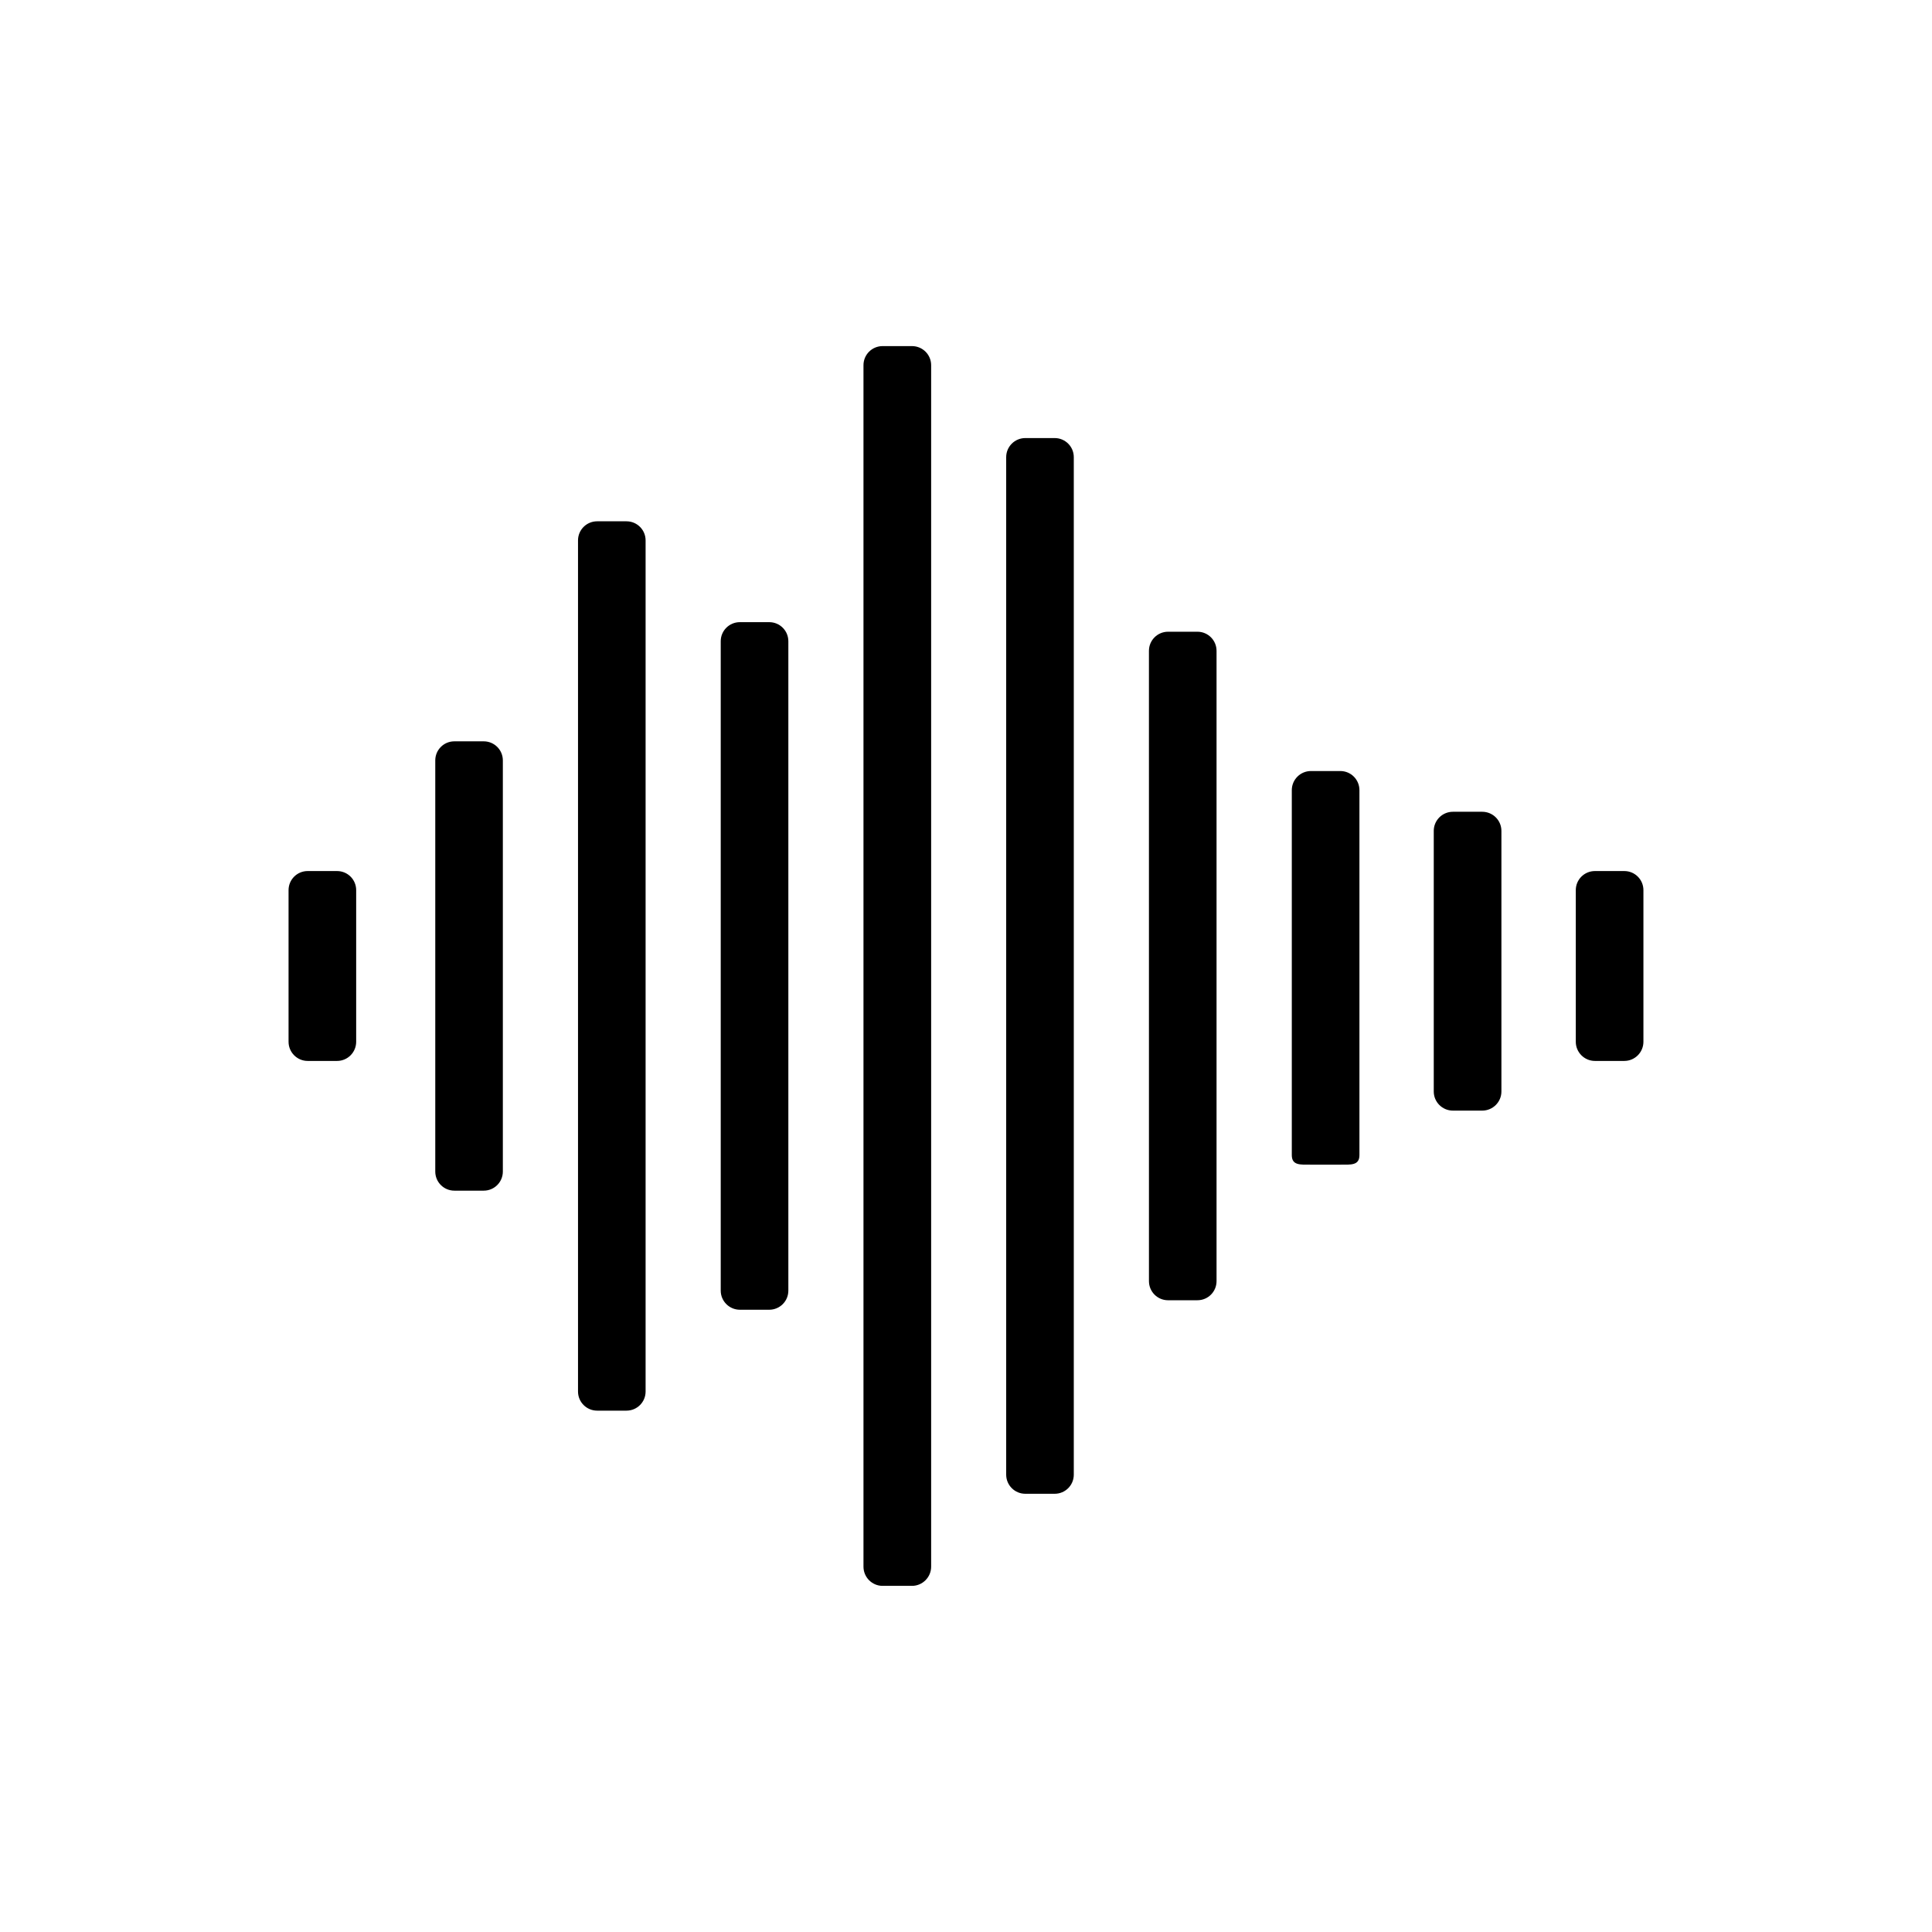
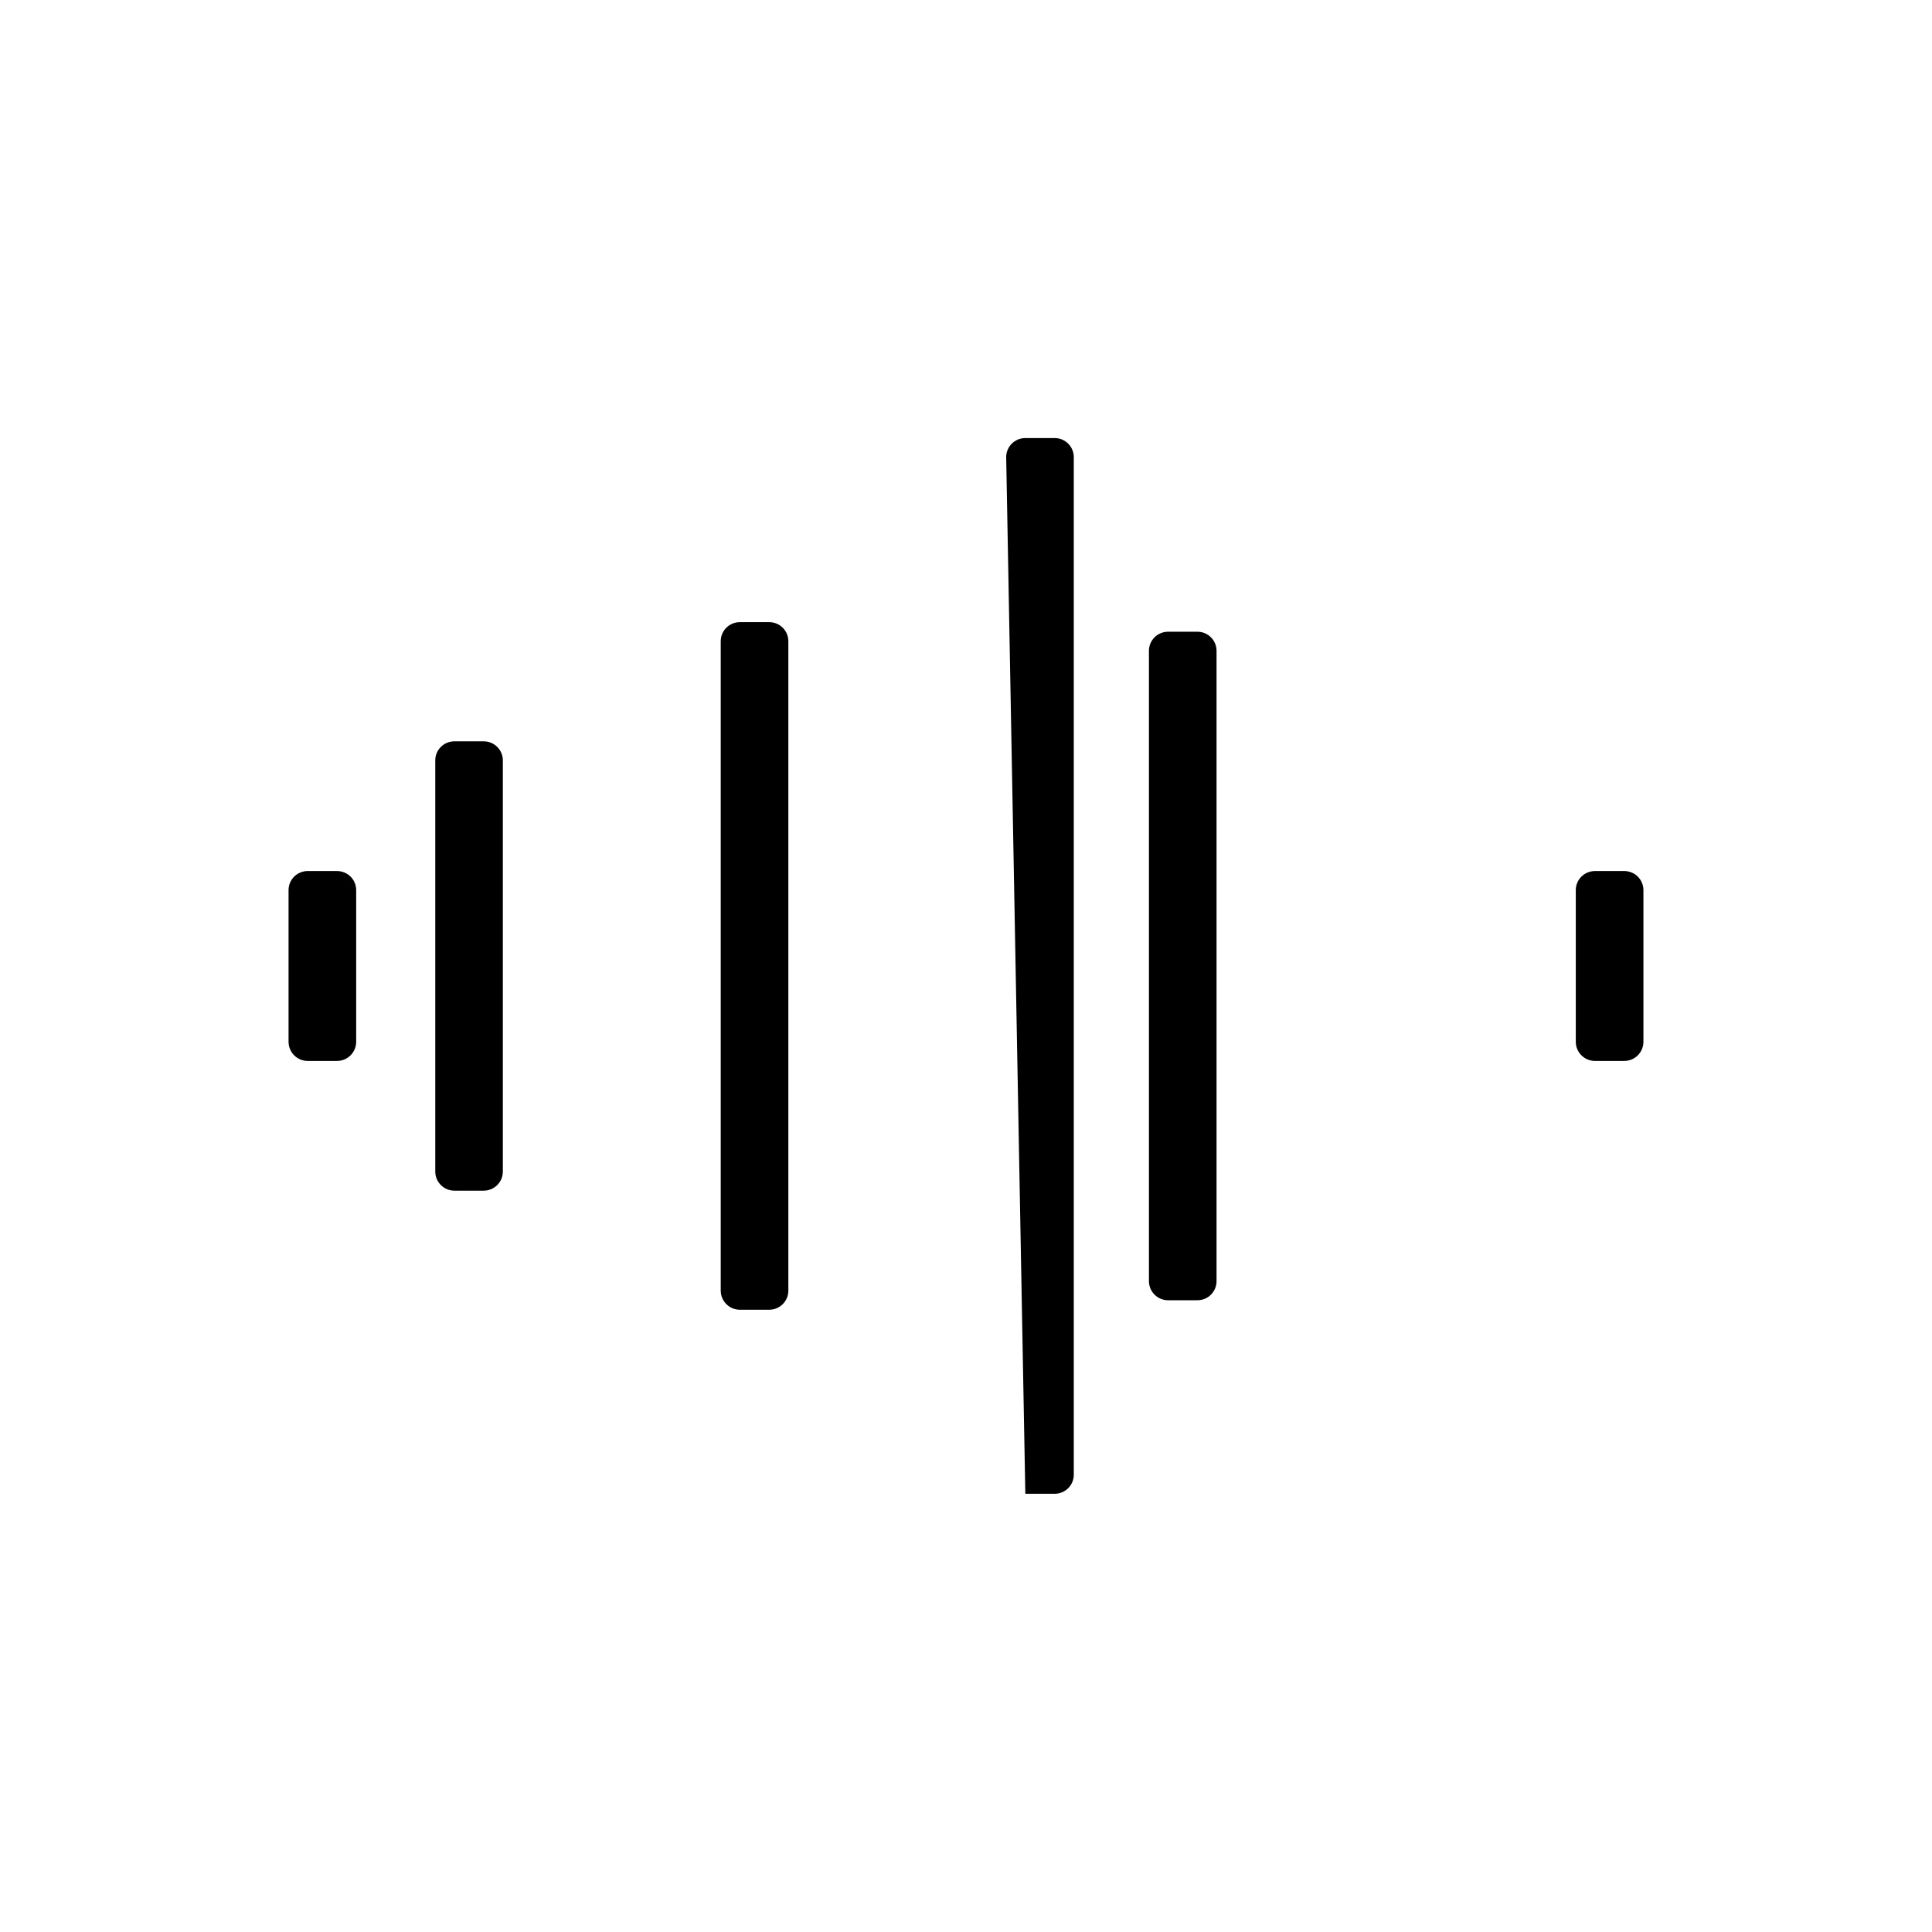
<svg xmlns="http://www.w3.org/2000/svg" fill="#000000" width="800px" height="800px" version="1.1" viewBox="144 144 512 512">
  <g fill-rule="evenodd">
    <path d="m259.35 345.52c0-2.797 2.254-5.059 5.059-5.059h7.785c2.801 0 5.066 2.266 5.066 5.059v108.95c0 2.797-2.266 5.066-5.066 5.066h-7.785c-2.805 0-5.059-2.273-5.059-5.066z" />
-     <path d="m297.18 287.21c0-2.793 2.262-5.059 5.062-5.059h7.789c2.797 0 5.059 2.266 5.059 5.059v225.56c0 2.797-2.262 5.066-5.059 5.066h-7.789c-2.801 0-5.062-2.273-5.062-5.066z" />
    <path d="m335 313.94c0-2.812 2.277-5.062 5.078-5.062h7.777c2.801 0 5.066 2.258 5.066 5.062v172.09c0 2.797-2.266 5.066-5.066 5.066h-7.777c-2.801 0-5.078-2.273-5.078-5.066z" />
-     <path d="m372.83 240.78c0-2.812 2.277-5.059 5.066-5.059h7.789c2.793 0 5.078 2.246 5.078 5.059v318.4c0 2.805-2.289 5.09-5.078 5.09h-7.789c-2.793 0-5.066-2.281-5.066-5.09z" />
-     <path d="m410.65 265.15c0-2.797 2.273-5.059 5.074-5.059h7.777c2.805 0 5.066 2.266 5.066 5.059v269.65c0 2.805-2.262 5.066-5.066 5.066h-7.777c-2.801 0-5.074-2.262-5.074-5.066z" />
+     <path d="m410.65 265.15c0-2.797 2.273-5.059 5.074-5.059h7.777c2.805 0 5.066 2.266 5.066 5.059v269.65c0 2.805-2.262 5.066-5.066 5.066h-7.777z" />
    <path d="m448.48 316.48c0-2.801 2.273-5.066 5.066-5.066h7.793c2.797 0 5.059 2.273 5.059 5.066v167.03c0 2.805-2.262 5.066-5.059 5.066l-7.789 0.004c-2.797 0-5.066-2.262-5.066-5.066z" />
    <path d="m220.47 379.9c0-2.812 2.277-5.062 5.066-5.062h7.789c2.801 0 5.066 2.254 5.066 5.062v40.18c0 2.797-2.266 5.078-5.066 5.078h-7.789c-2.793 0-5.066-2.281-5.066-5.078z" />
-     <path d="m523.96 364.19c0-2.797 2.273-5.062 5.074-5.062h7.777c2.797 0 5.078 2.266 5.078 5.062v69.074c0 2.785-2.281 5.059-5.078 5.059h-7.777c-2.801 0-5.074-2.273-5.074-5.059z" />
-     <path d="m486.34 353.41c0-2.812 2.277-5.078 5.074-5.078h7.785c2.805 0 5.066 2.266 5.066 5.078v96.691c0 2.805-2.262 2.539-5.066 2.539h-7.785c-2.797 0-5.074 0.266-5.074-2.539z" />
    <path d="m561.6 379.9c0-2.812 2.277-5.062 5.074-5.062h7.785c2.797 0 5.066 2.254 5.066 5.062v40.18c0 2.797-2.273 5.078-5.066 5.078h-7.785c-2.797 0-5.074-2.281-5.074-5.078z" />
  </g>
</svg>